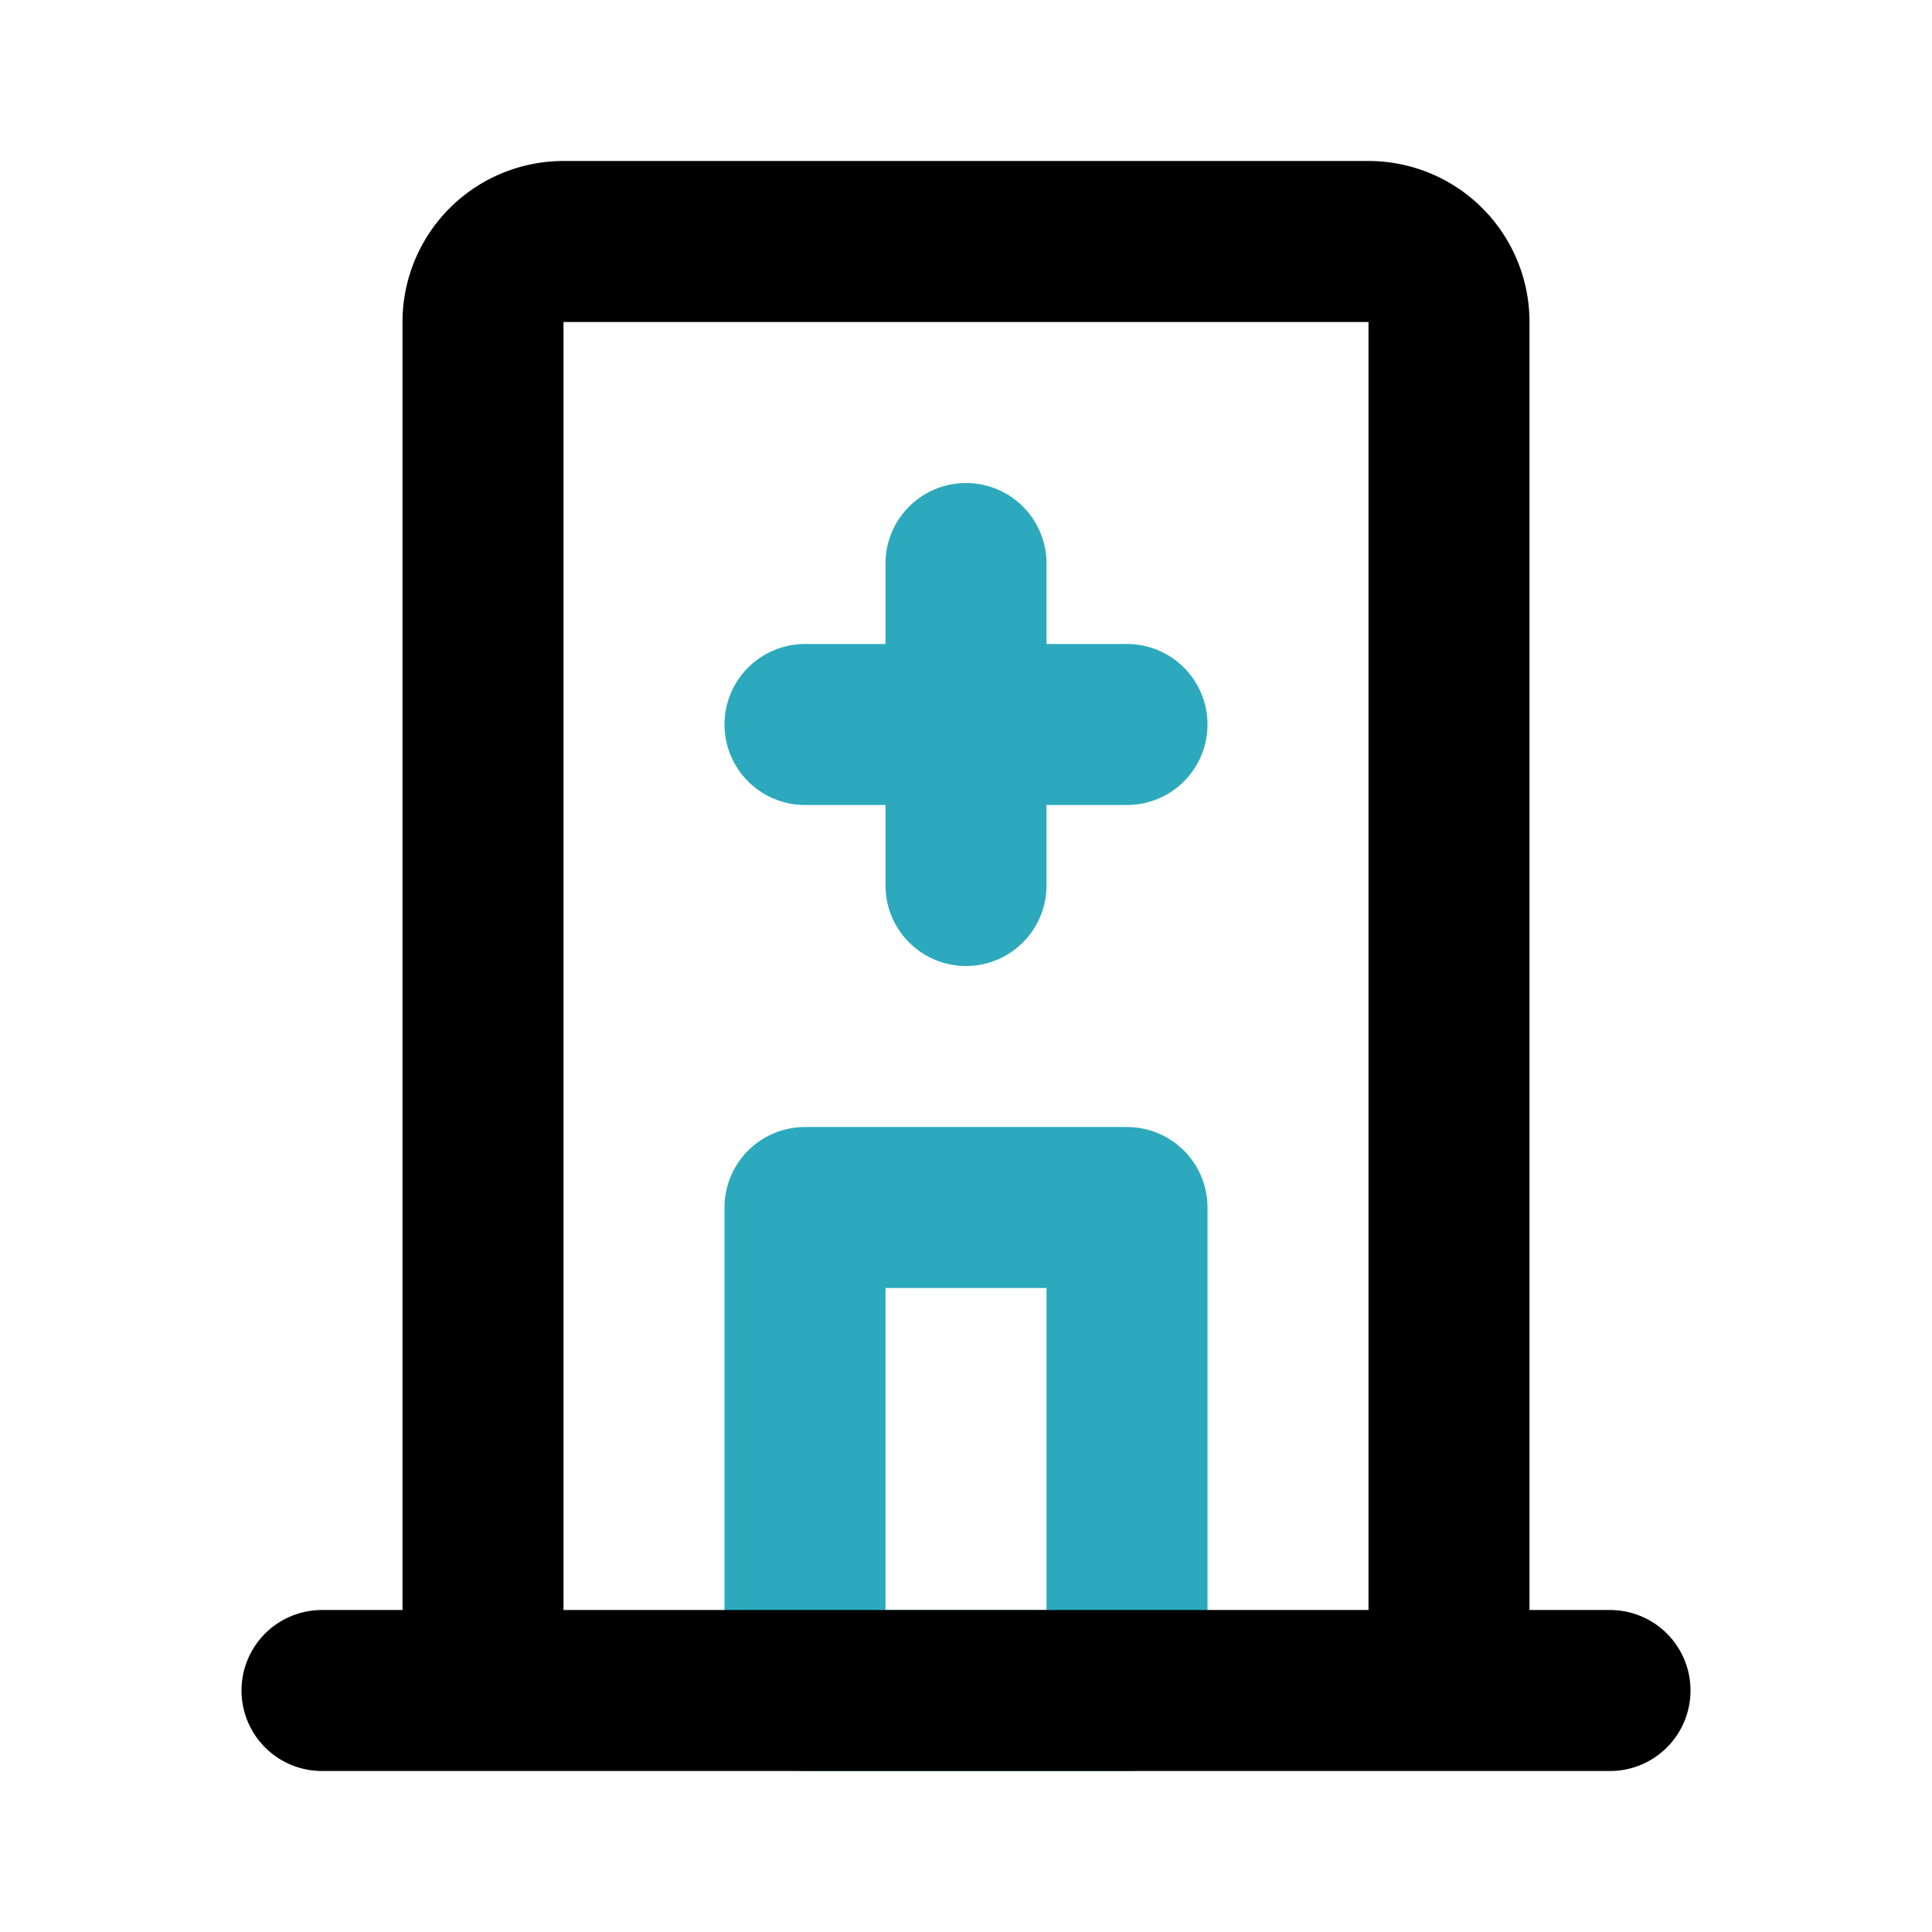
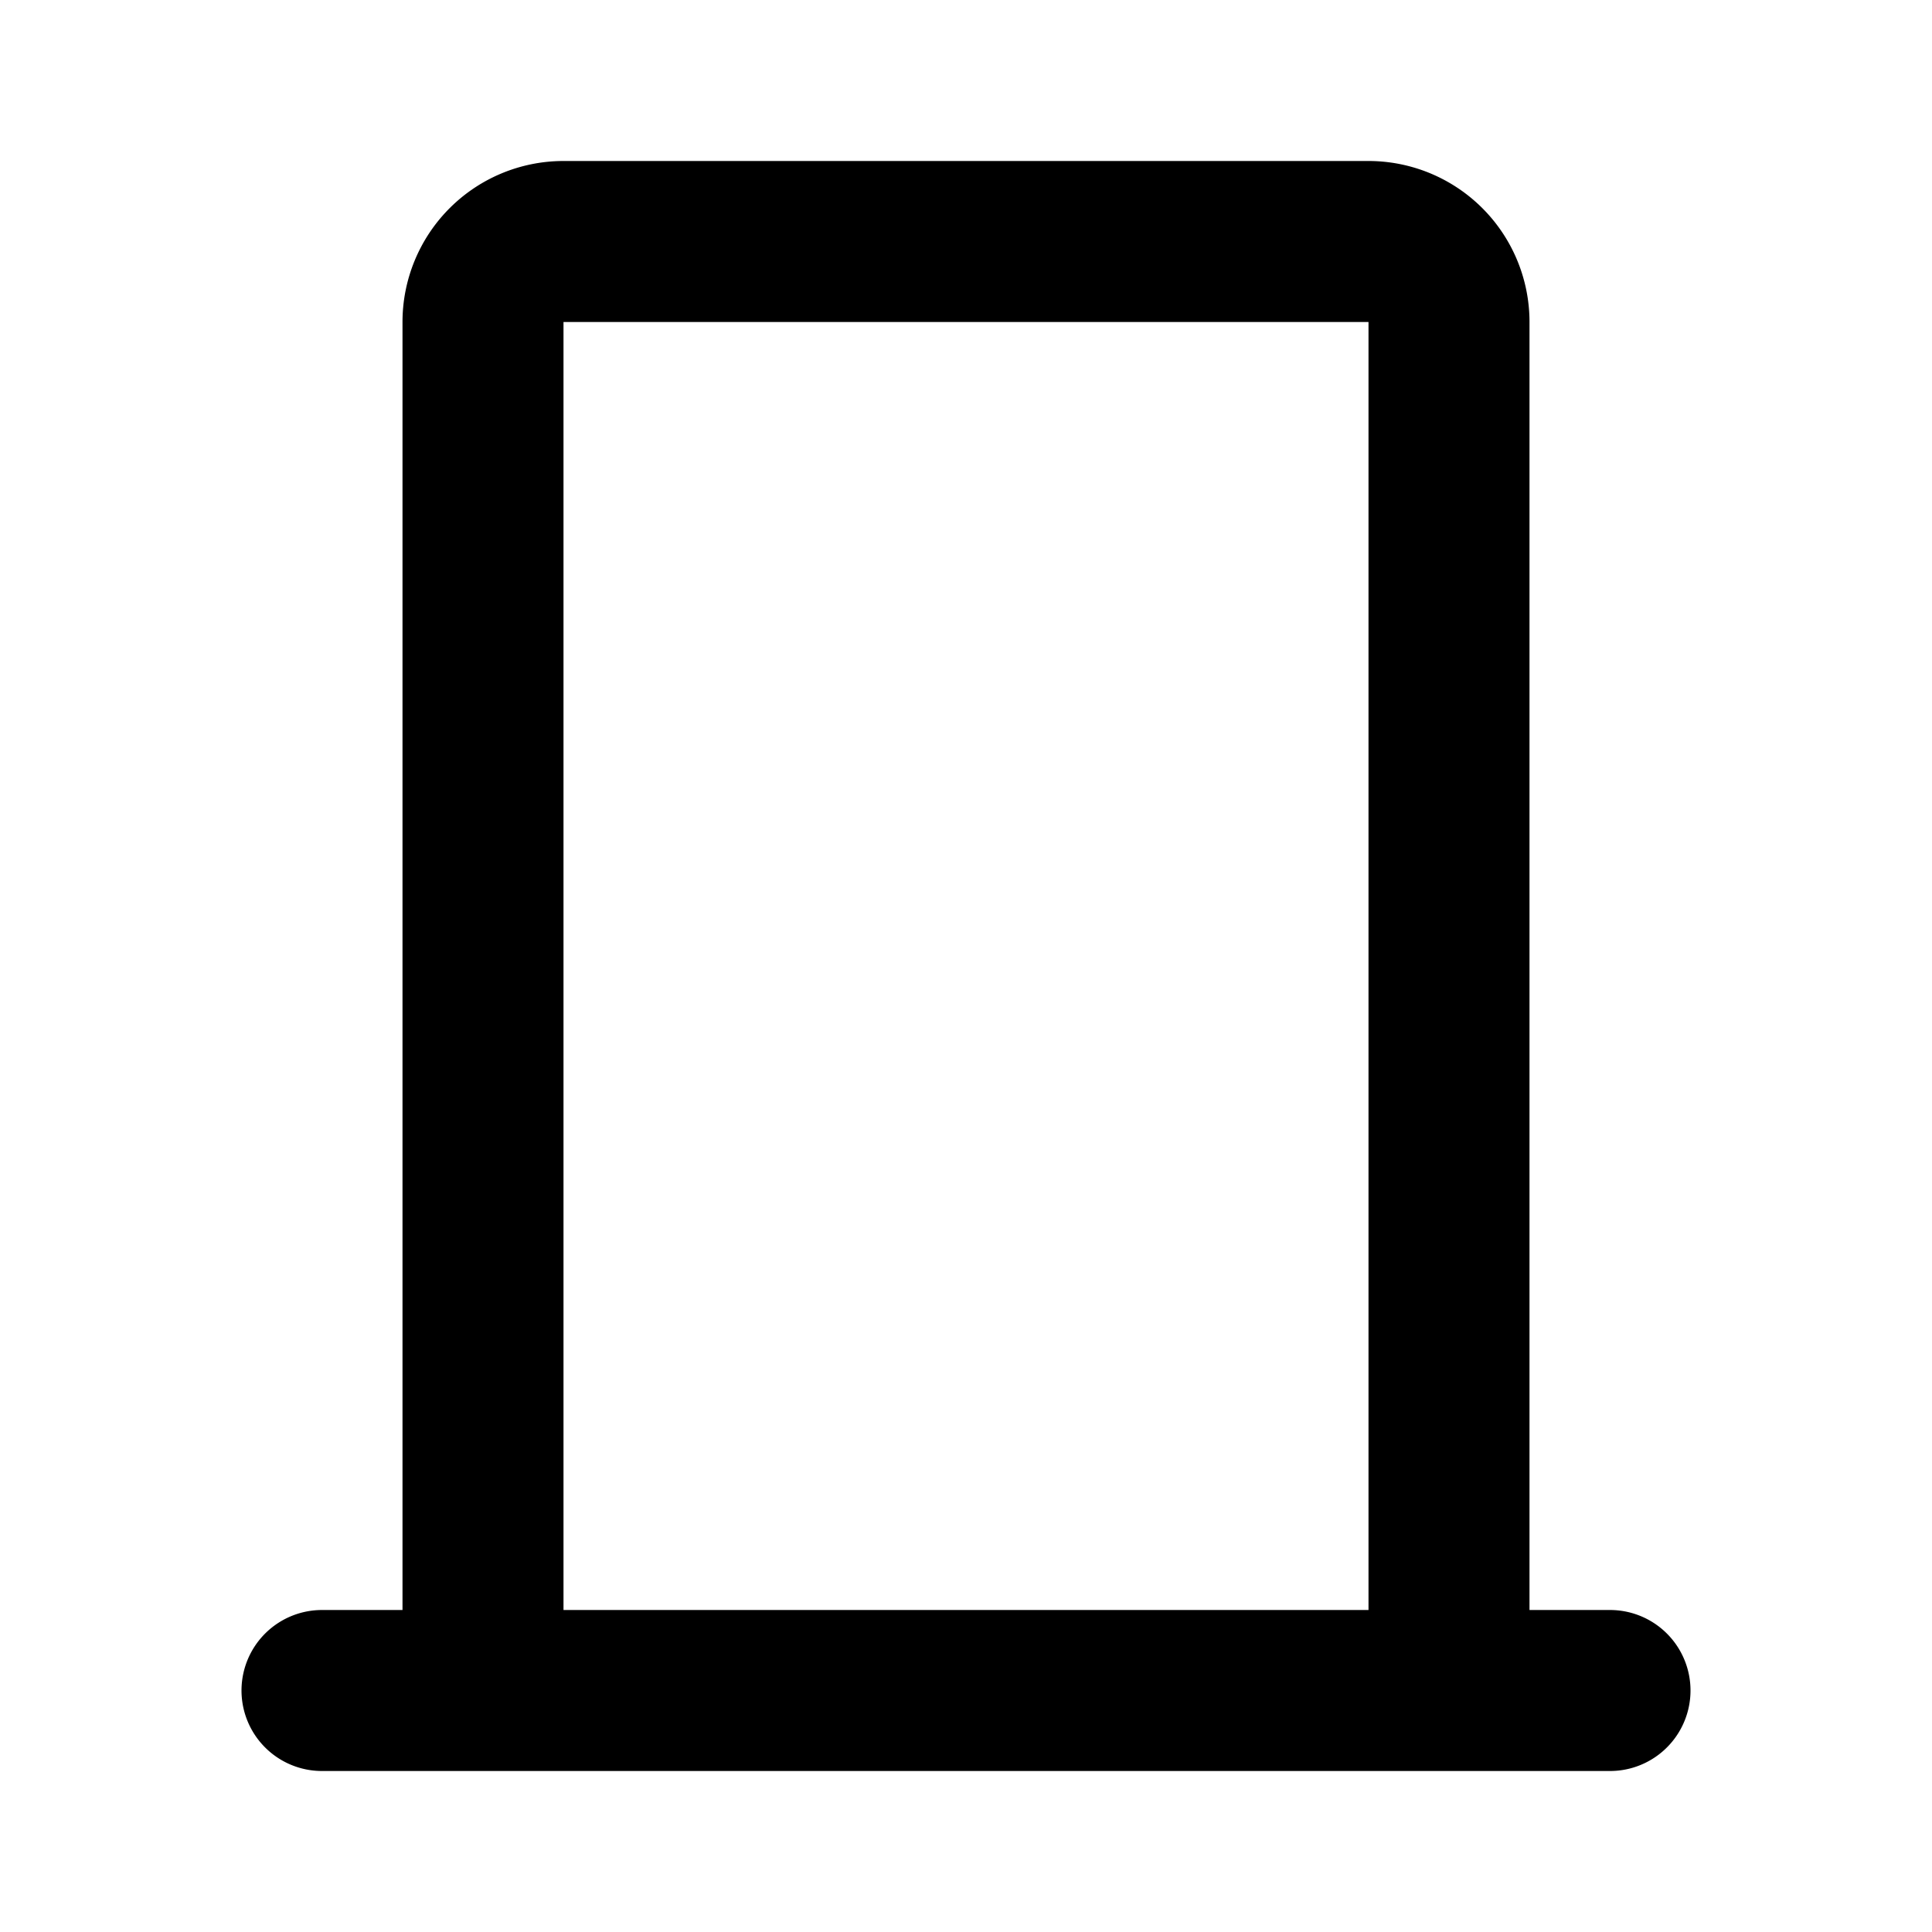
<svg xmlns="http://www.w3.org/2000/svg" fill="#000000" width="800px" height="800px" viewBox="0 0 24 24" id="hospital-3" data-name="Line Color" class="icon line-color">
-   <path id="secondary" d="M12,11V7m2,2H10m0,12h4V15H10Z" style="fill: none; stroke: rgb(44, 169, 188); stroke-linecap: round; stroke-linejoin: round; stroke-width: 2;" />
  <path id="primary" d="M6,21H18V4a1,1,0,0,0-1-1H7A1,1,0,0,0,6,4Zm0,0H18V4a1,1,0,0,0-1-1H7A1,1,0,0,0,6,4ZM4,21H20" style="fill: none; stroke: rgb(0, 0, 0); stroke-linecap: round; stroke-linejoin: round; stroke-width: 2;" />
</svg>